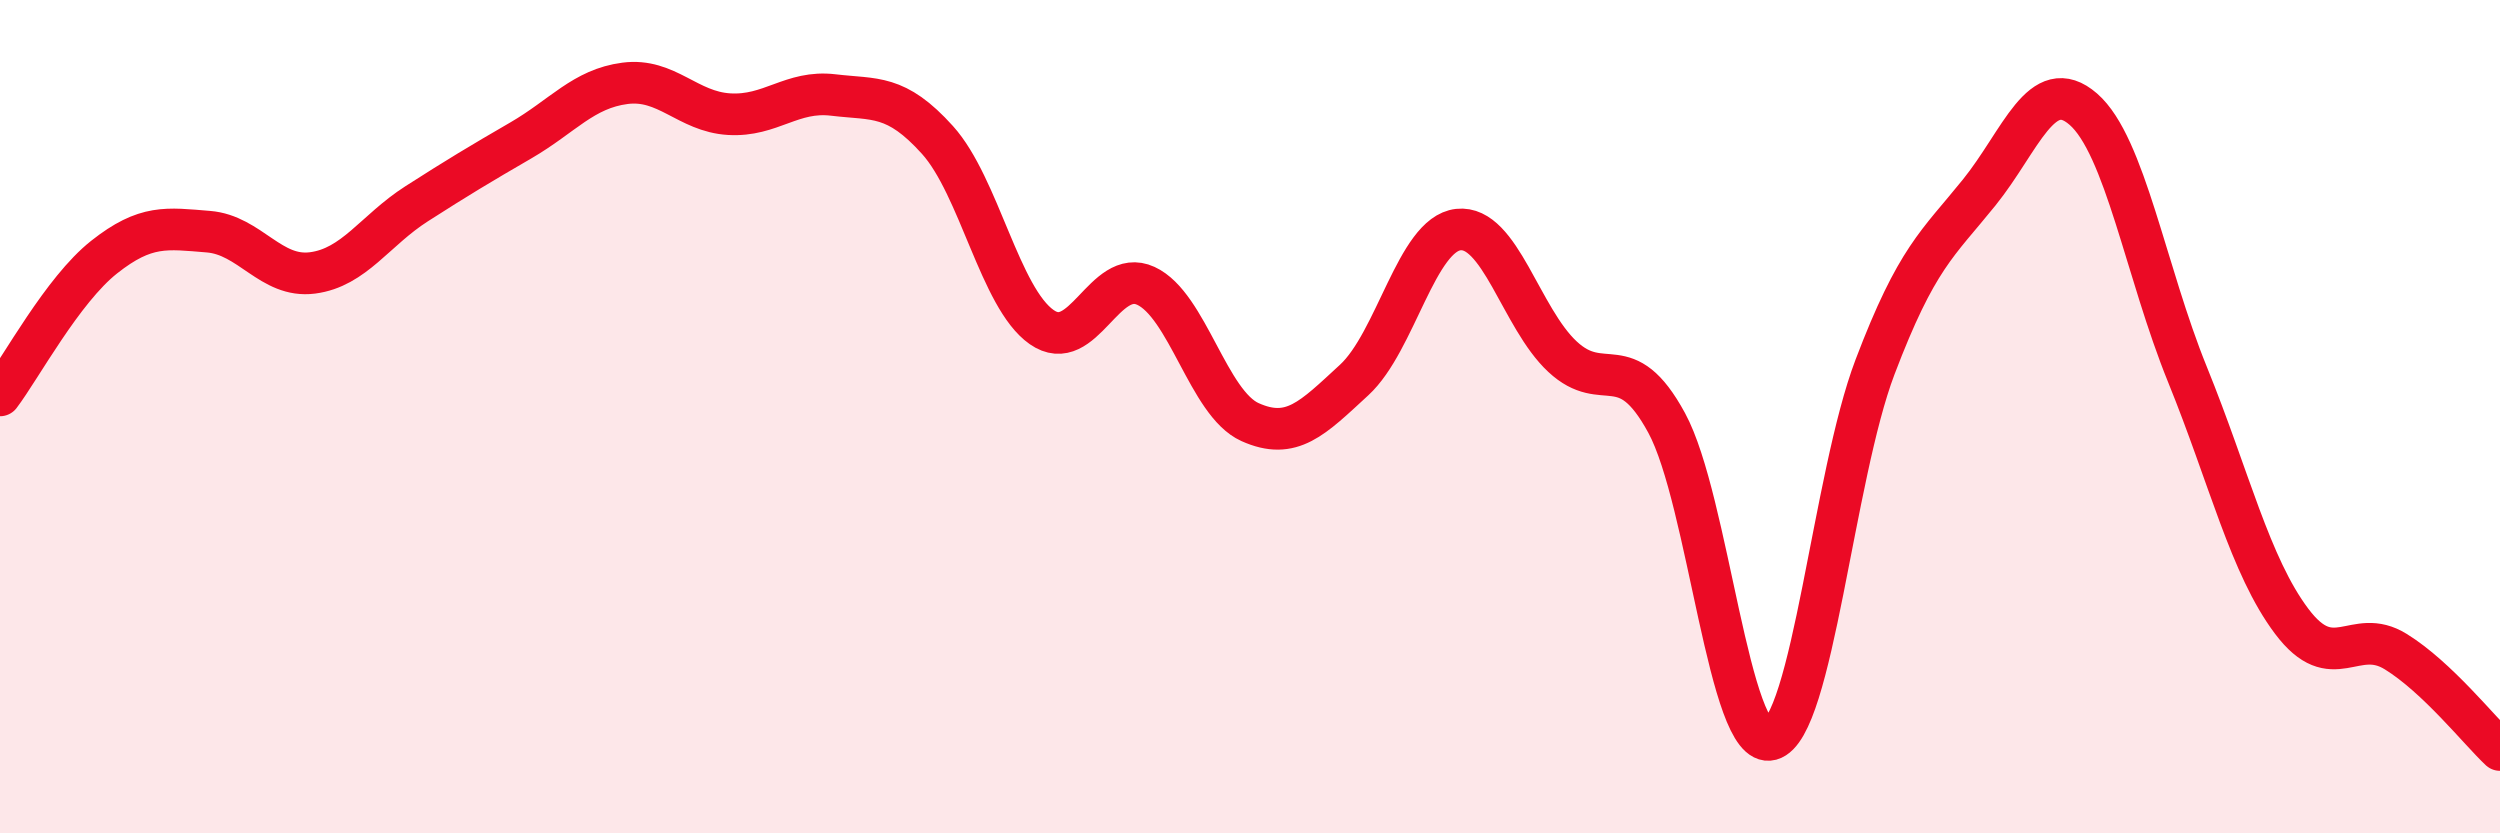
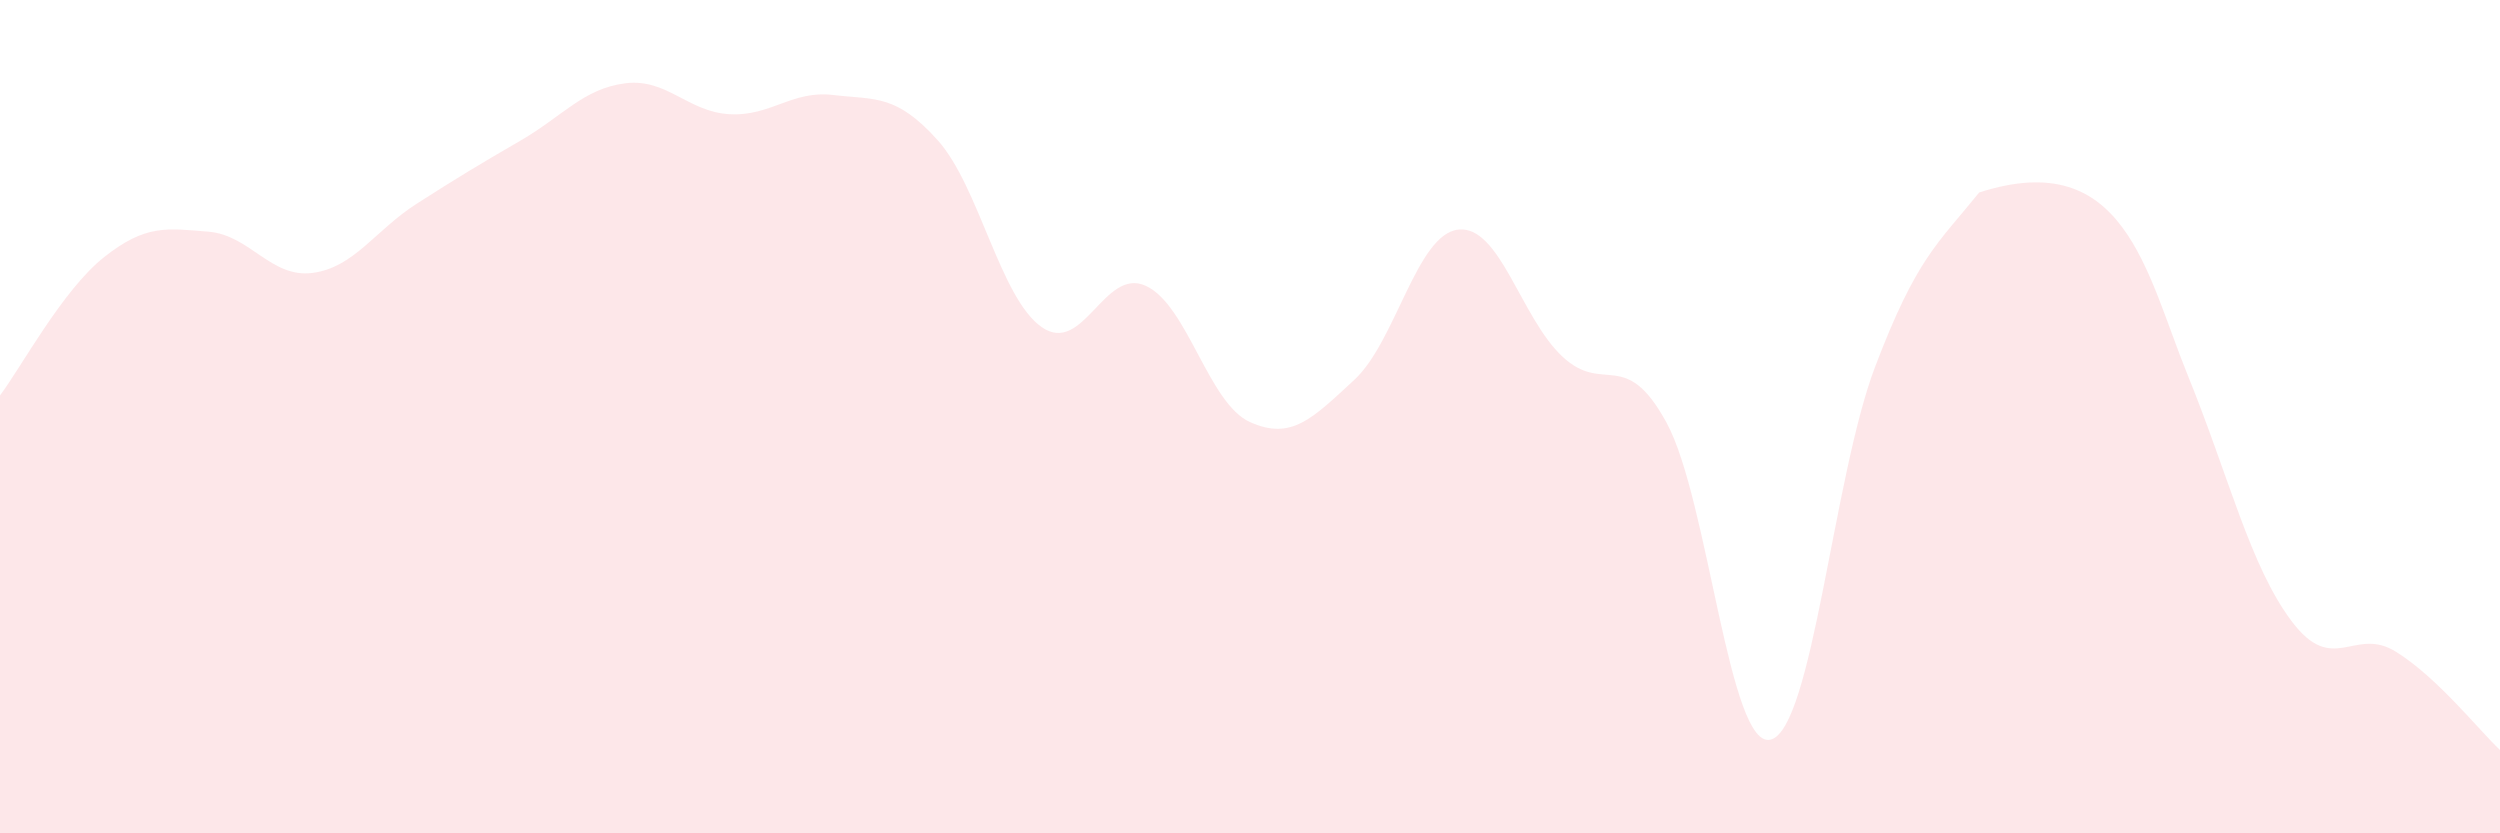
<svg xmlns="http://www.w3.org/2000/svg" width="60" height="20" viewBox="0 0 60 20">
-   <path d="M 0,9.49 C 0.5,8.83 1.5,6.96 2.5,6.17 C 3.5,5.38 4,5.48 5,5.56 C 6,5.64 6.5,6.68 7.5,6.55 C 8.5,6.42 9,5.53 10,4.89 C 11,4.25 11.5,3.95 12.5,3.37 C 13.5,2.79 14,2.13 15,2 C 16,1.87 16.5,2.68 17.5,2.74 C 18.5,2.8 19,2.16 20,2.28 C 21,2.4 21.5,2.25 22.5,3.36 C 23.5,4.47 24,7.15 25,7.85 C 26,8.55 26.5,6.4 27.5,6.86 C 28.5,7.32 29,9.68 30,10.13 C 31,10.58 31.5,10.04 32.5,9.12 C 33.5,8.2 34,5.62 35,5.51 C 36,5.4 36.5,7.63 37.5,8.56 C 38.5,9.49 39,8.31 40,10.15 C 41,11.99 41.5,18.02 42.5,17.75 C 43.5,17.48 44,11.44 45,8.81 C 46,6.18 46.5,5.86 47.5,4.62 C 48.5,3.38 49,1.75 50,2.62 C 51,3.49 51.5,6.53 52.5,8.99 C 53.5,11.45 54,13.58 55,14.91 C 56,16.24 56.5,15.02 57.5,15.64 C 58.5,16.26 59.5,17.53 60,18L60 20L0 20Z" fill="#EB0A25" opacity="0.1" stroke-linecap="round" stroke-linejoin="round" />
-   <path d="M 0,9.49 C 0.5,8.83 1.5,6.96 2.5,6.17 C 3.5,5.38 4,5.48 5,5.56 C 6,5.64 6.5,6.68 7.5,6.55 C 8.5,6.42 9,5.53 10,4.89 C 11,4.25 11.5,3.95 12.5,3.37 C 13.5,2.79 14,2.13 15,2 C 16,1.87 16.5,2.68 17.5,2.74 C 18.5,2.8 19,2.16 20,2.28 C 21,2.4 21.5,2.25 22.5,3.36 C 23.5,4.47 24,7.15 25,7.85 C 26,8.55 26.5,6.4 27.5,6.86 C 28.5,7.32 29,9.68 30,10.13 C 31,10.58 31.5,10.04 32.5,9.12 C 33.5,8.2 34,5.62 35,5.51 C 36,5.4 36.5,7.63 37.5,8.56 C 38.5,9.49 39,8.31 40,10.15 C 41,11.99 41.5,18.02 42.5,17.75 C 43.5,17.48 44,11.44 45,8.81 C 46,6.18 46.5,5.86 47.5,4.62 C 48.5,3.38 49,1.75 50,2.62 C 51,3.49 51.5,6.53 52.5,8.99 C 53.5,11.45 54,13.58 55,14.91 C 56,16.24 56.5,15.02 57.5,15.64 C 58.5,16.26 59.5,17.53 60,18" stroke="#EB0A25" stroke-width="1" fill="none" stroke-linecap="round" stroke-linejoin="round" />
+   <path d="M 0,9.49 C 0.5,8.83 1.5,6.96 2.5,6.17 C 3.5,5.38 4,5.48 5,5.56 C 6,5.64 6.5,6.68 7.5,6.55 C 8.5,6.42 9,5.53 10,4.89 C 11,4.25 11.5,3.95 12.5,3.37 C 13.5,2.79 14,2.13 15,2 C 16,1.87 16.5,2.68 17.5,2.74 C 18.5,2.8 19,2.16 20,2.28 C 21,2.4 21.5,2.25 22.5,3.36 C 23.5,4.47 24,7.15 25,7.85 C 26,8.55 26.5,6.4 27.5,6.86 C 28.5,7.32 29,9.68 30,10.13 C 31,10.58 31.5,10.04 32.5,9.12 C 33.5,8.2 34,5.62 35,5.51 C 36,5.4 36.5,7.63 37.5,8.56 C 38.5,9.49 39,8.31 40,10.15 C 41,11.99 41.5,18.02 42.5,17.75 C 43.5,17.48 44,11.44 45,8.81 C 46,6.18 46.5,5.86 47.5,4.62 C 51,3.49 51.5,6.53 52.5,8.99 C 53.5,11.45 54,13.58 55,14.91 C 56,16.24 56.5,15.02 57.5,15.64 C 58.5,16.26 59.5,17.53 60,18L60 20L0 20Z" fill="#EB0A25" opacity="0.1" stroke-linecap="round" stroke-linejoin="round" />
</svg>